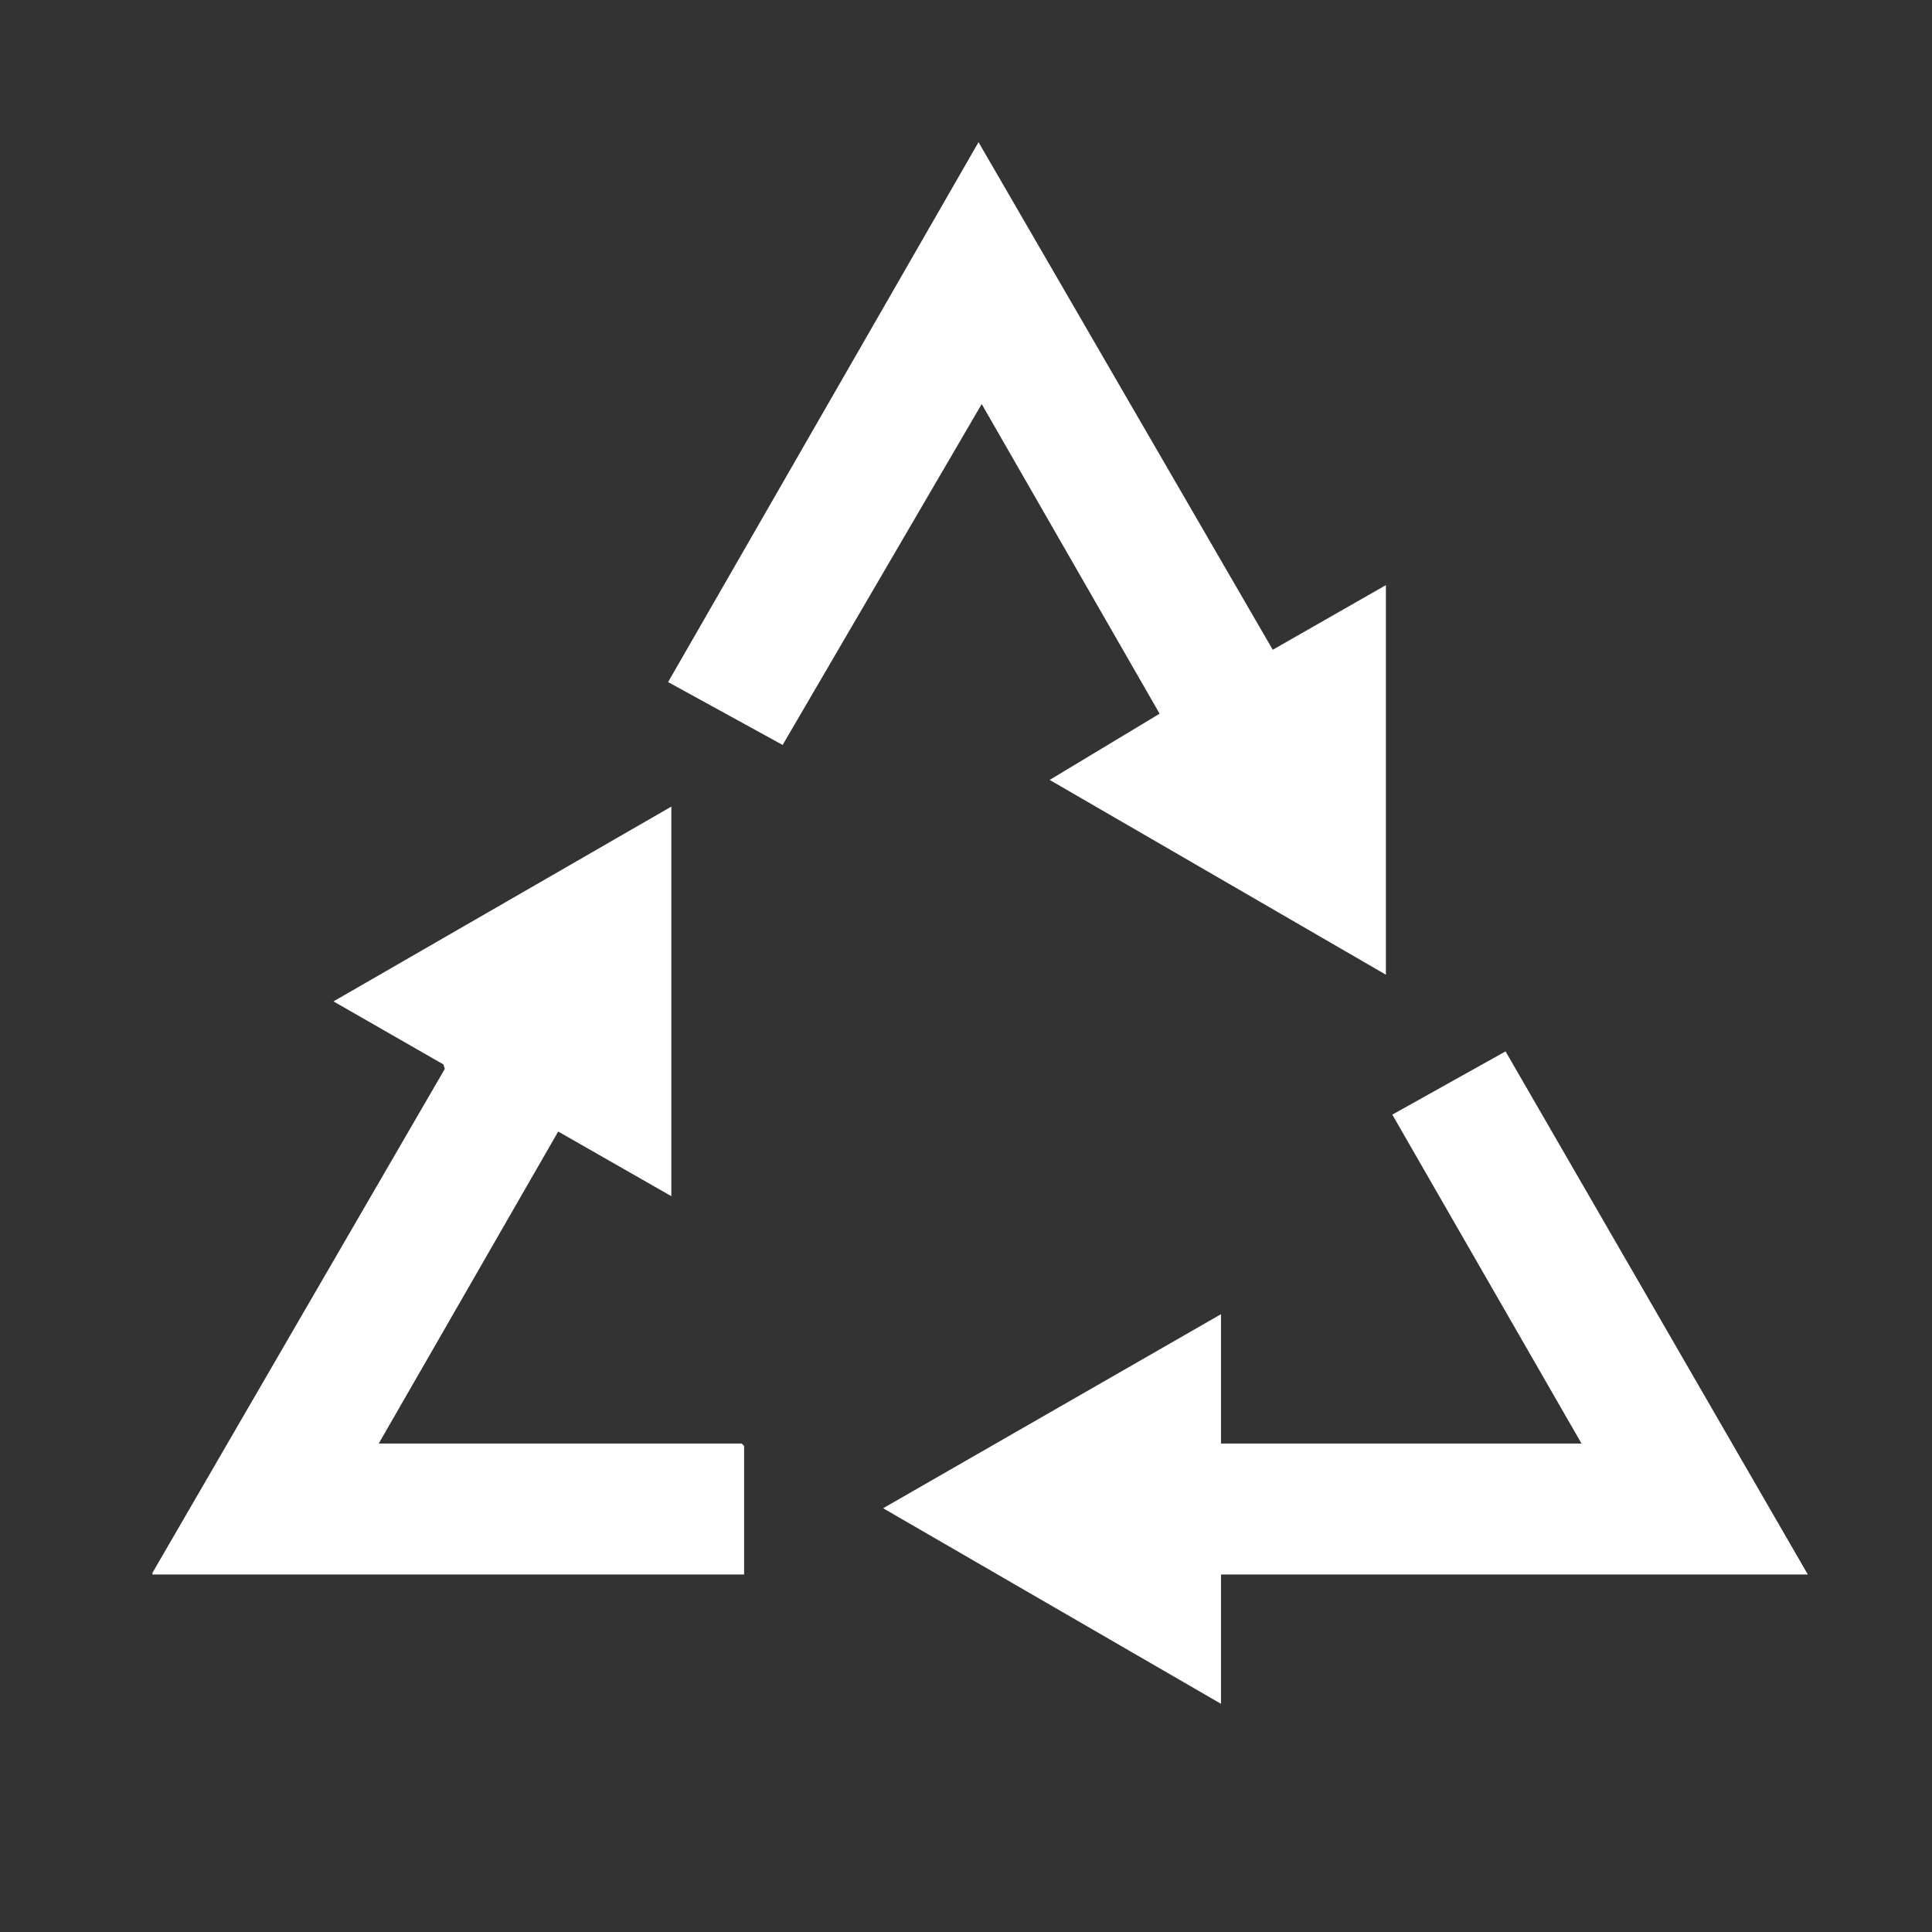
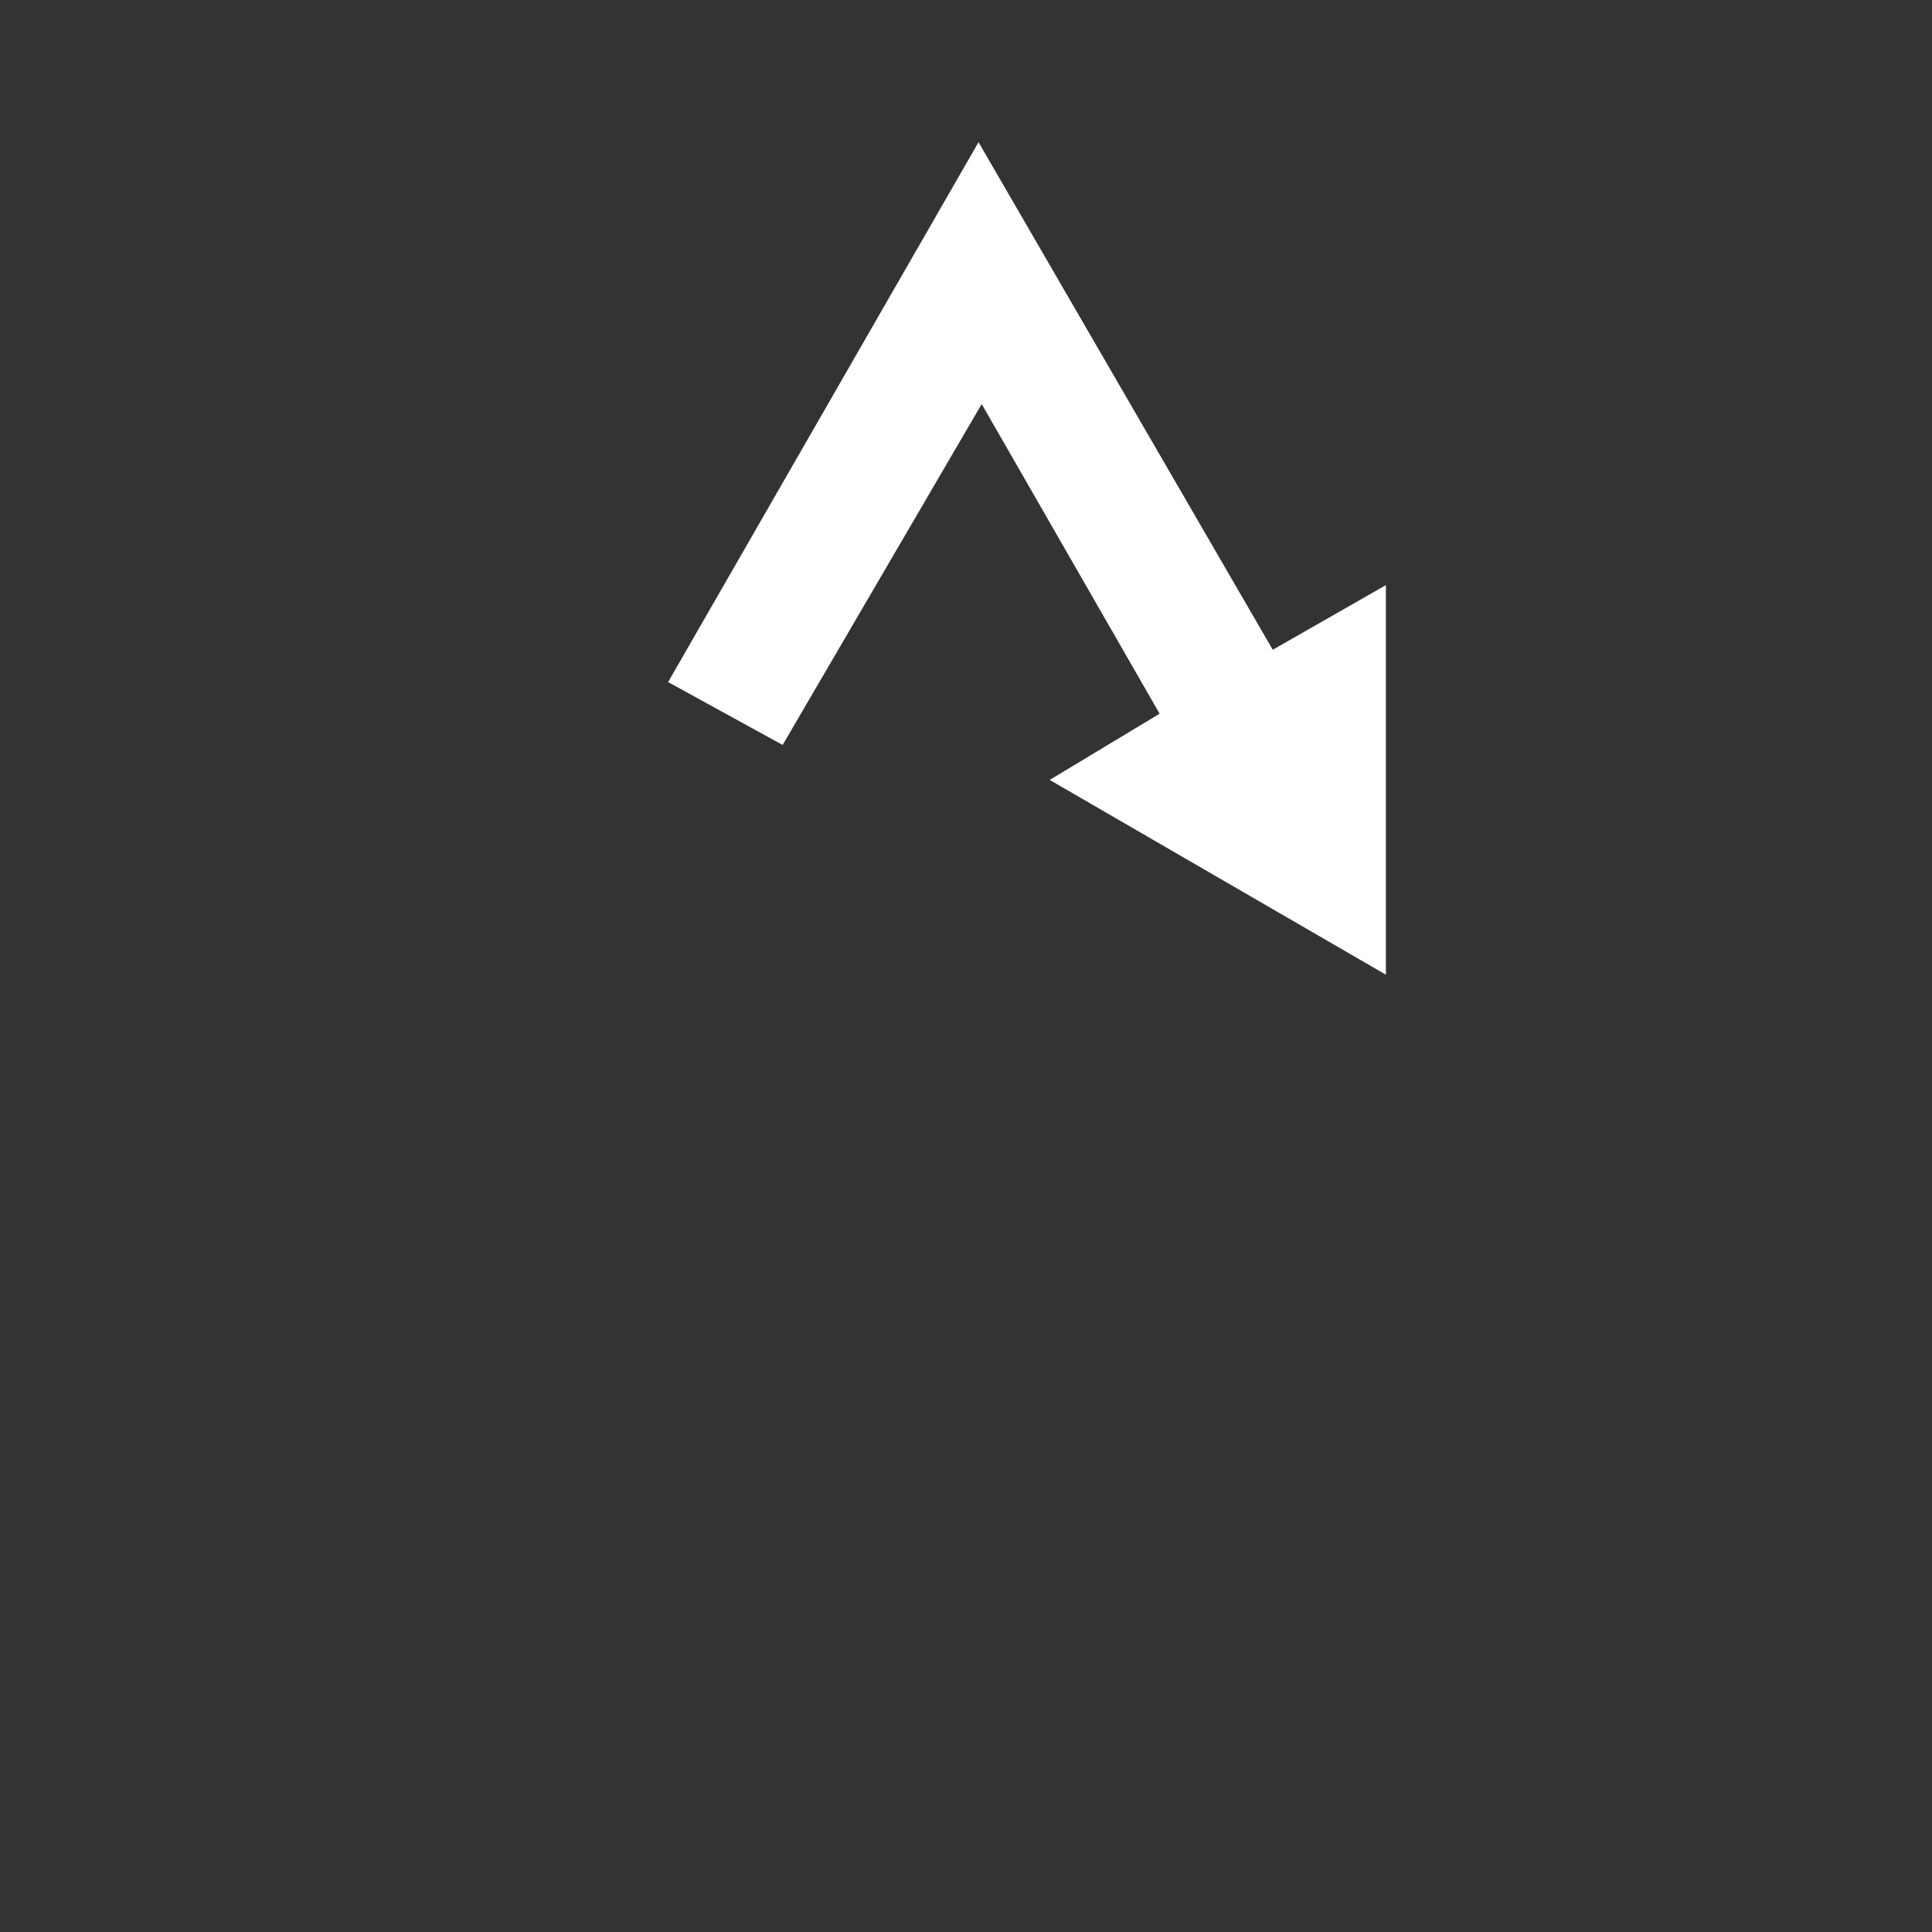
<svg xmlns="http://www.w3.org/2000/svg" id="Layer_1" data-name="Layer 1" viewBox="0 0 566.93 566.93">
  <rect x="0" y="0" width="566.93" height="566.93" fill="#333333" stroke="none" />
  <defs>
    <style> .cls-1 { fill: #fff; } </style>
  </defs>
-   <polygon class="cls-1" points="44.73 461.54 130.52 313.66 130.12 312.35 97.86 293.85 197 236.69 197 351.01 163.8 332.04 111.14 423.59 217.64 423.59 218.35 424.3 218.35 462.02 44.73 462.02 44.73 461.54" />
  <polygon class="cls-1" points="406.68 286.02 308.02 228.86 340.28 209.43 288.07 118.57 229.66 218.6 196.05 200.15 287.14 41.72 373.48 190.67 406.68 171.7 406.68 286.02" />
-   <polygon class="cls-1" points="530.49 462.02 358.29 462.02 358.29 499.97 259.15 442.58 358.29 385.64 358.29 423.59 464.08 423.59 408.56 327.08 441.79 308.52 530.49 462.02" />
</svg>